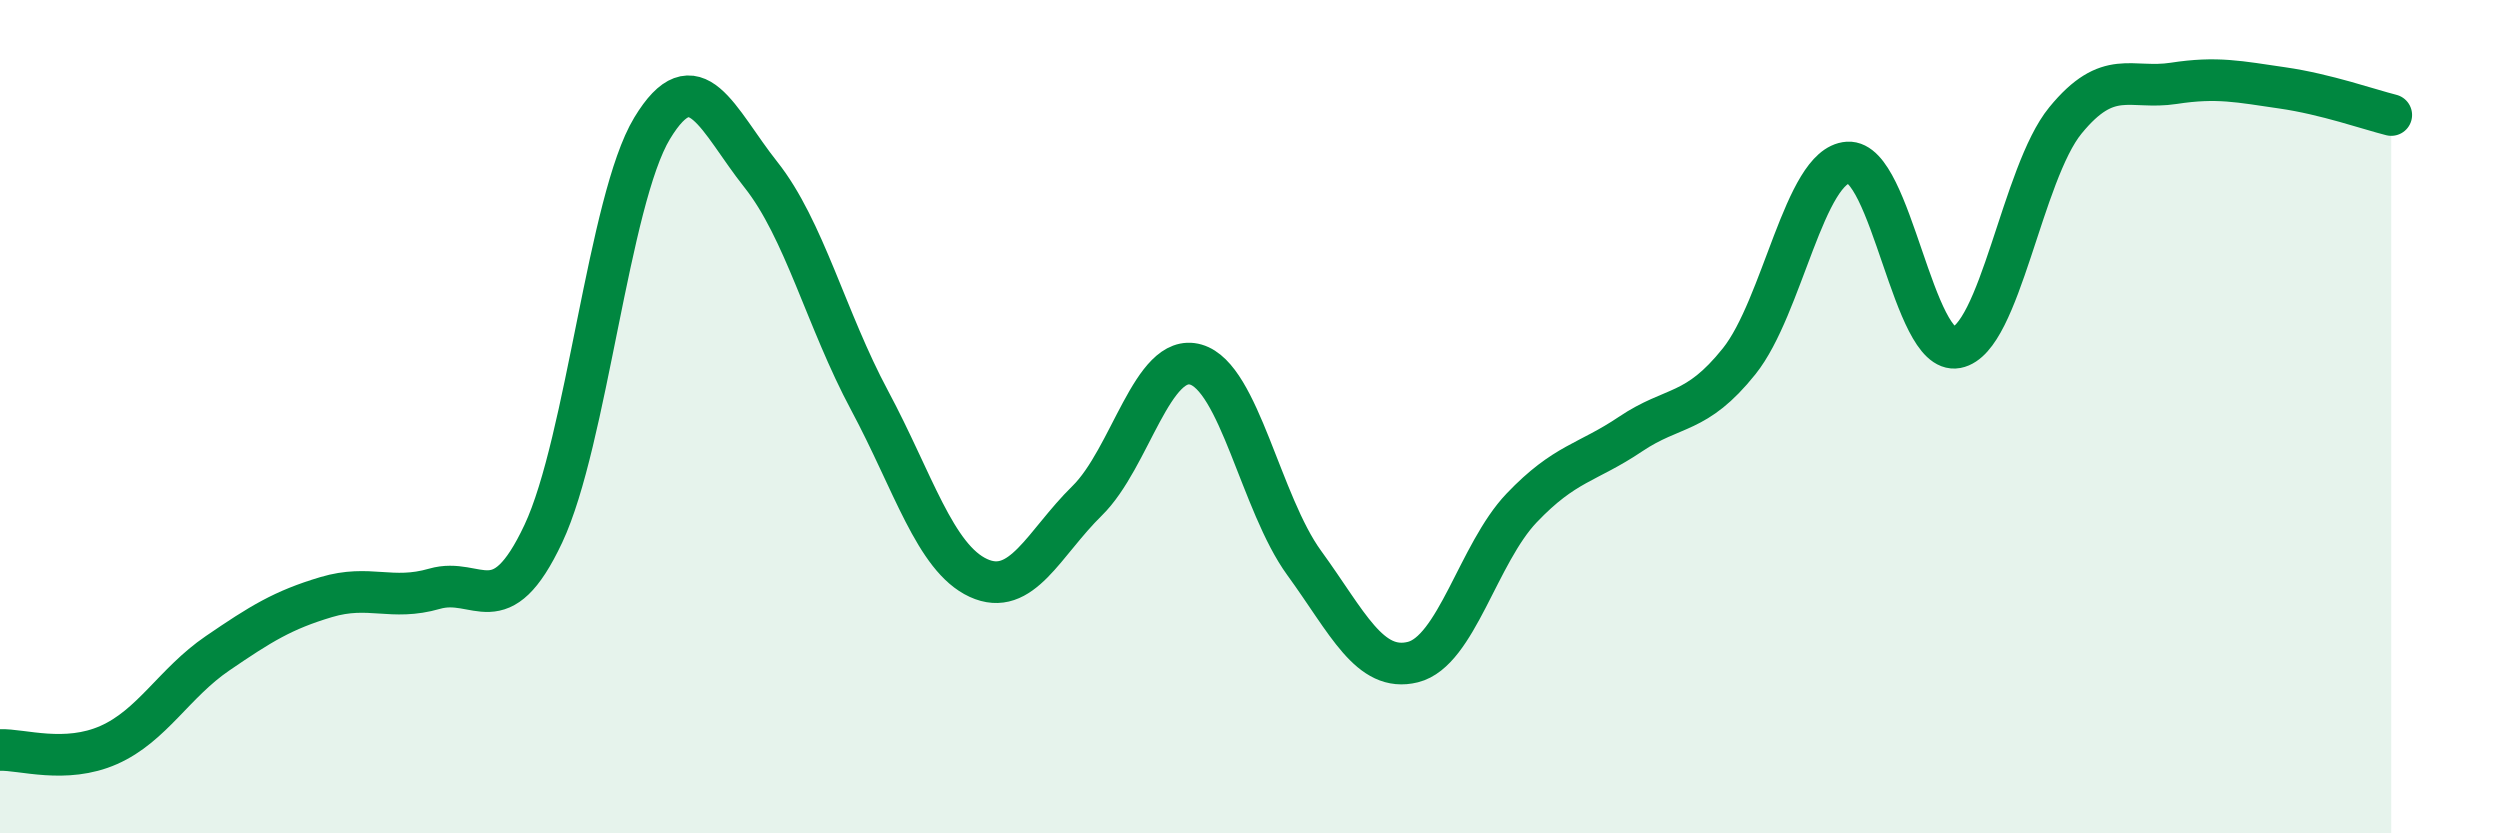
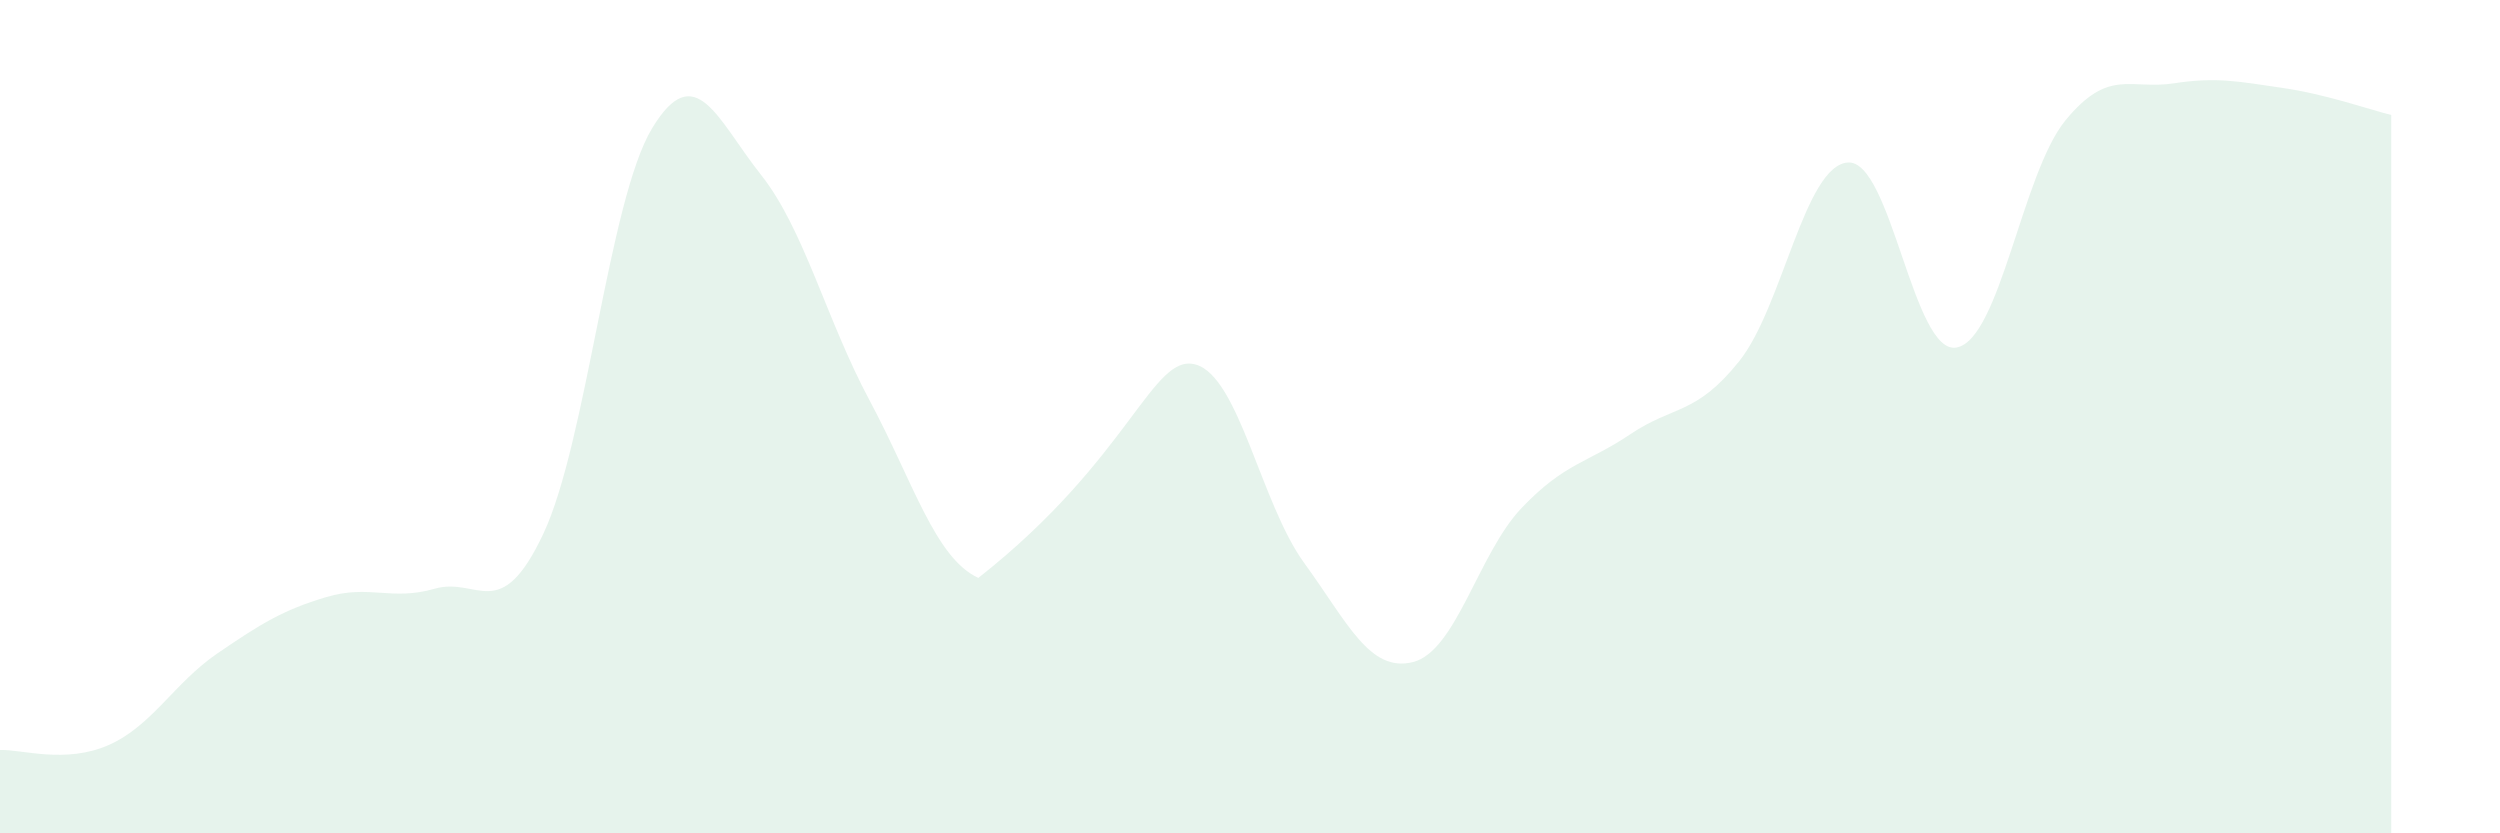
<svg xmlns="http://www.w3.org/2000/svg" width="60" height="20" viewBox="0 0 60 20">
-   <path d="M 0,18 C 0.52,17.98 1.57,18.34 2.61,17.88 C 3.65,17.42 4.18,16.39 5.22,15.68 C 6.26,14.97 6.79,14.64 7.83,14.33 C 8.87,14.02 9.39,14.43 10.43,14.13 C 11.47,13.83 12,15.02 13.04,12.81 C 14.08,10.6 14.61,4.8 15.65,3.08 C 16.69,1.36 17.22,2.88 18.26,4.19 C 19.3,5.5 19.83,7.67 20.87,9.61 C 21.91,11.55 22.44,13.39 23.48,13.87 C 24.52,14.35 25.05,13.04 26.09,12.02 C 27.13,11 27.66,8.45 28.7,8.75 C 29.74,9.05 30.26,12.08 31.3,13.51 C 32.34,14.94 32.87,16.15 33.91,15.89 C 34.95,15.63 35.48,13.28 36.52,12.19 C 37.56,11.1 38.09,11.12 39.13,10.42 C 40.17,9.72 40.7,9.97 41.74,8.67 C 42.78,7.37 43.31,3.97 44.35,3.9 C 45.39,3.83 45.92,8.54 46.96,8.34 C 48,8.14 48.53,4.16 49.57,2.89 C 50.61,1.62 51.13,2.16 52.17,2 C 53.21,1.84 53.74,1.96 54.78,2.11 C 55.82,2.26 56.87,2.63 57.39,2.76L57.39 20L0 20Z" fill="#008740" opacity="0.1" stroke-linecap="round" stroke-linejoin="round" />
-   <path d="M 0,18 C 0.52,17.98 1.57,18.34 2.61,17.88 C 3.65,17.42 4.18,16.39 5.22,15.68 C 6.26,14.97 6.79,14.64 7.83,14.33 C 8.87,14.02 9.39,14.43 10.43,14.13 C 11.47,13.83 12,15.02 13.04,12.81 C 14.08,10.6 14.61,4.8 15.65,3.08 C 16.69,1.36 17.22,2.88 18.26,4.19 C 19.3,5.5 19.83,7.67 20.87,9.61 C 21.91,11.55 22.44,13.39 23.48,13.87 C 24.52,14.35 25.05,13.04 26.09,12.02 C 27.13,11 27.66,8.45 28.7,8.75 C 29.74,9.05 30.26,12.08 31.3,13.51 C 32.34,14.94 32.87,16.15 33.91,15.89 C 34.95,15.63 35.48,13.28 36.52,12.19 C 37.56,11.1 38.09,11.12 39.13,10.42 C 40.17,9.72 40.7,9.97 41.74,8.67 C 42.78,7.37 43.31,3.97 44.35,3.9 C 45.39,3.83 45.92,8.54 46.96,8.34 C 48,8.14 48.53,4.16 49.57,2.89 C 50.61,1.62 51.13,2.16 52.17,2 C 53.21,1.84 53.74,1.96 54.78,2.11 C 55.82,2.26 56.87,2.63 57.39,2.76" stroke="#008740" stroke-width="1" fill="none" stroke-linecap="round" stroke-linejoin="round" />
+   <path d="M 0,18 C 0.52,17.98 1.57,18.34 2.61,17.88 C 3.65,17.42 4.18,16.39 5.22,15.68 C 6.26,14.97 6.79,14.64 7.83,14.33 C 8.87,14.02 9.39,14.43 10.43,14.13 C 11.47,13.83 12,15.02 13.04,12.81 C 14.08,10.6 14.61,4.8 15.65,3.08 C 16.69,1.36 17.22,2.88 18.26,4.19 C 19.3,5.5 19.83,7.67 20.87,9.61 C 21.91,11.55 22.44,13.39 23.48,13.87 C 27.13,11 27.66,8.45 28.7,8.75 C 29.74,9.05 30.26,12.08 31.3,13.51 C 32.34,14.94 32.87,16.15 33.91,15.89 C 34.95,15.63 35.48,13.28 36.52,12.19 C 37.56,11.1 38.09,11.12 39.13,10.42 C 40.17,9.72 40.7,9.97 41.74,8.67 C 42.78,7.37 43.31,3.97 44.35,3.9 C 45.39,3.83 45.92,8.54 46.96,8.34 C 48,8.14 48.53,4.16 49.57,2.89 C 50.61,1.62 51.13,2.16 52.17,2 C 53.21,1.84 53.74,1.96 54.78,2.11 C 55.82,2.26 56.87,2.63 57.39,2.76L57.39 20L0 20Z" fill="#008740" opacity="0.1" stroke-linecap="round" stroke-linejoin="round" />
</svg>